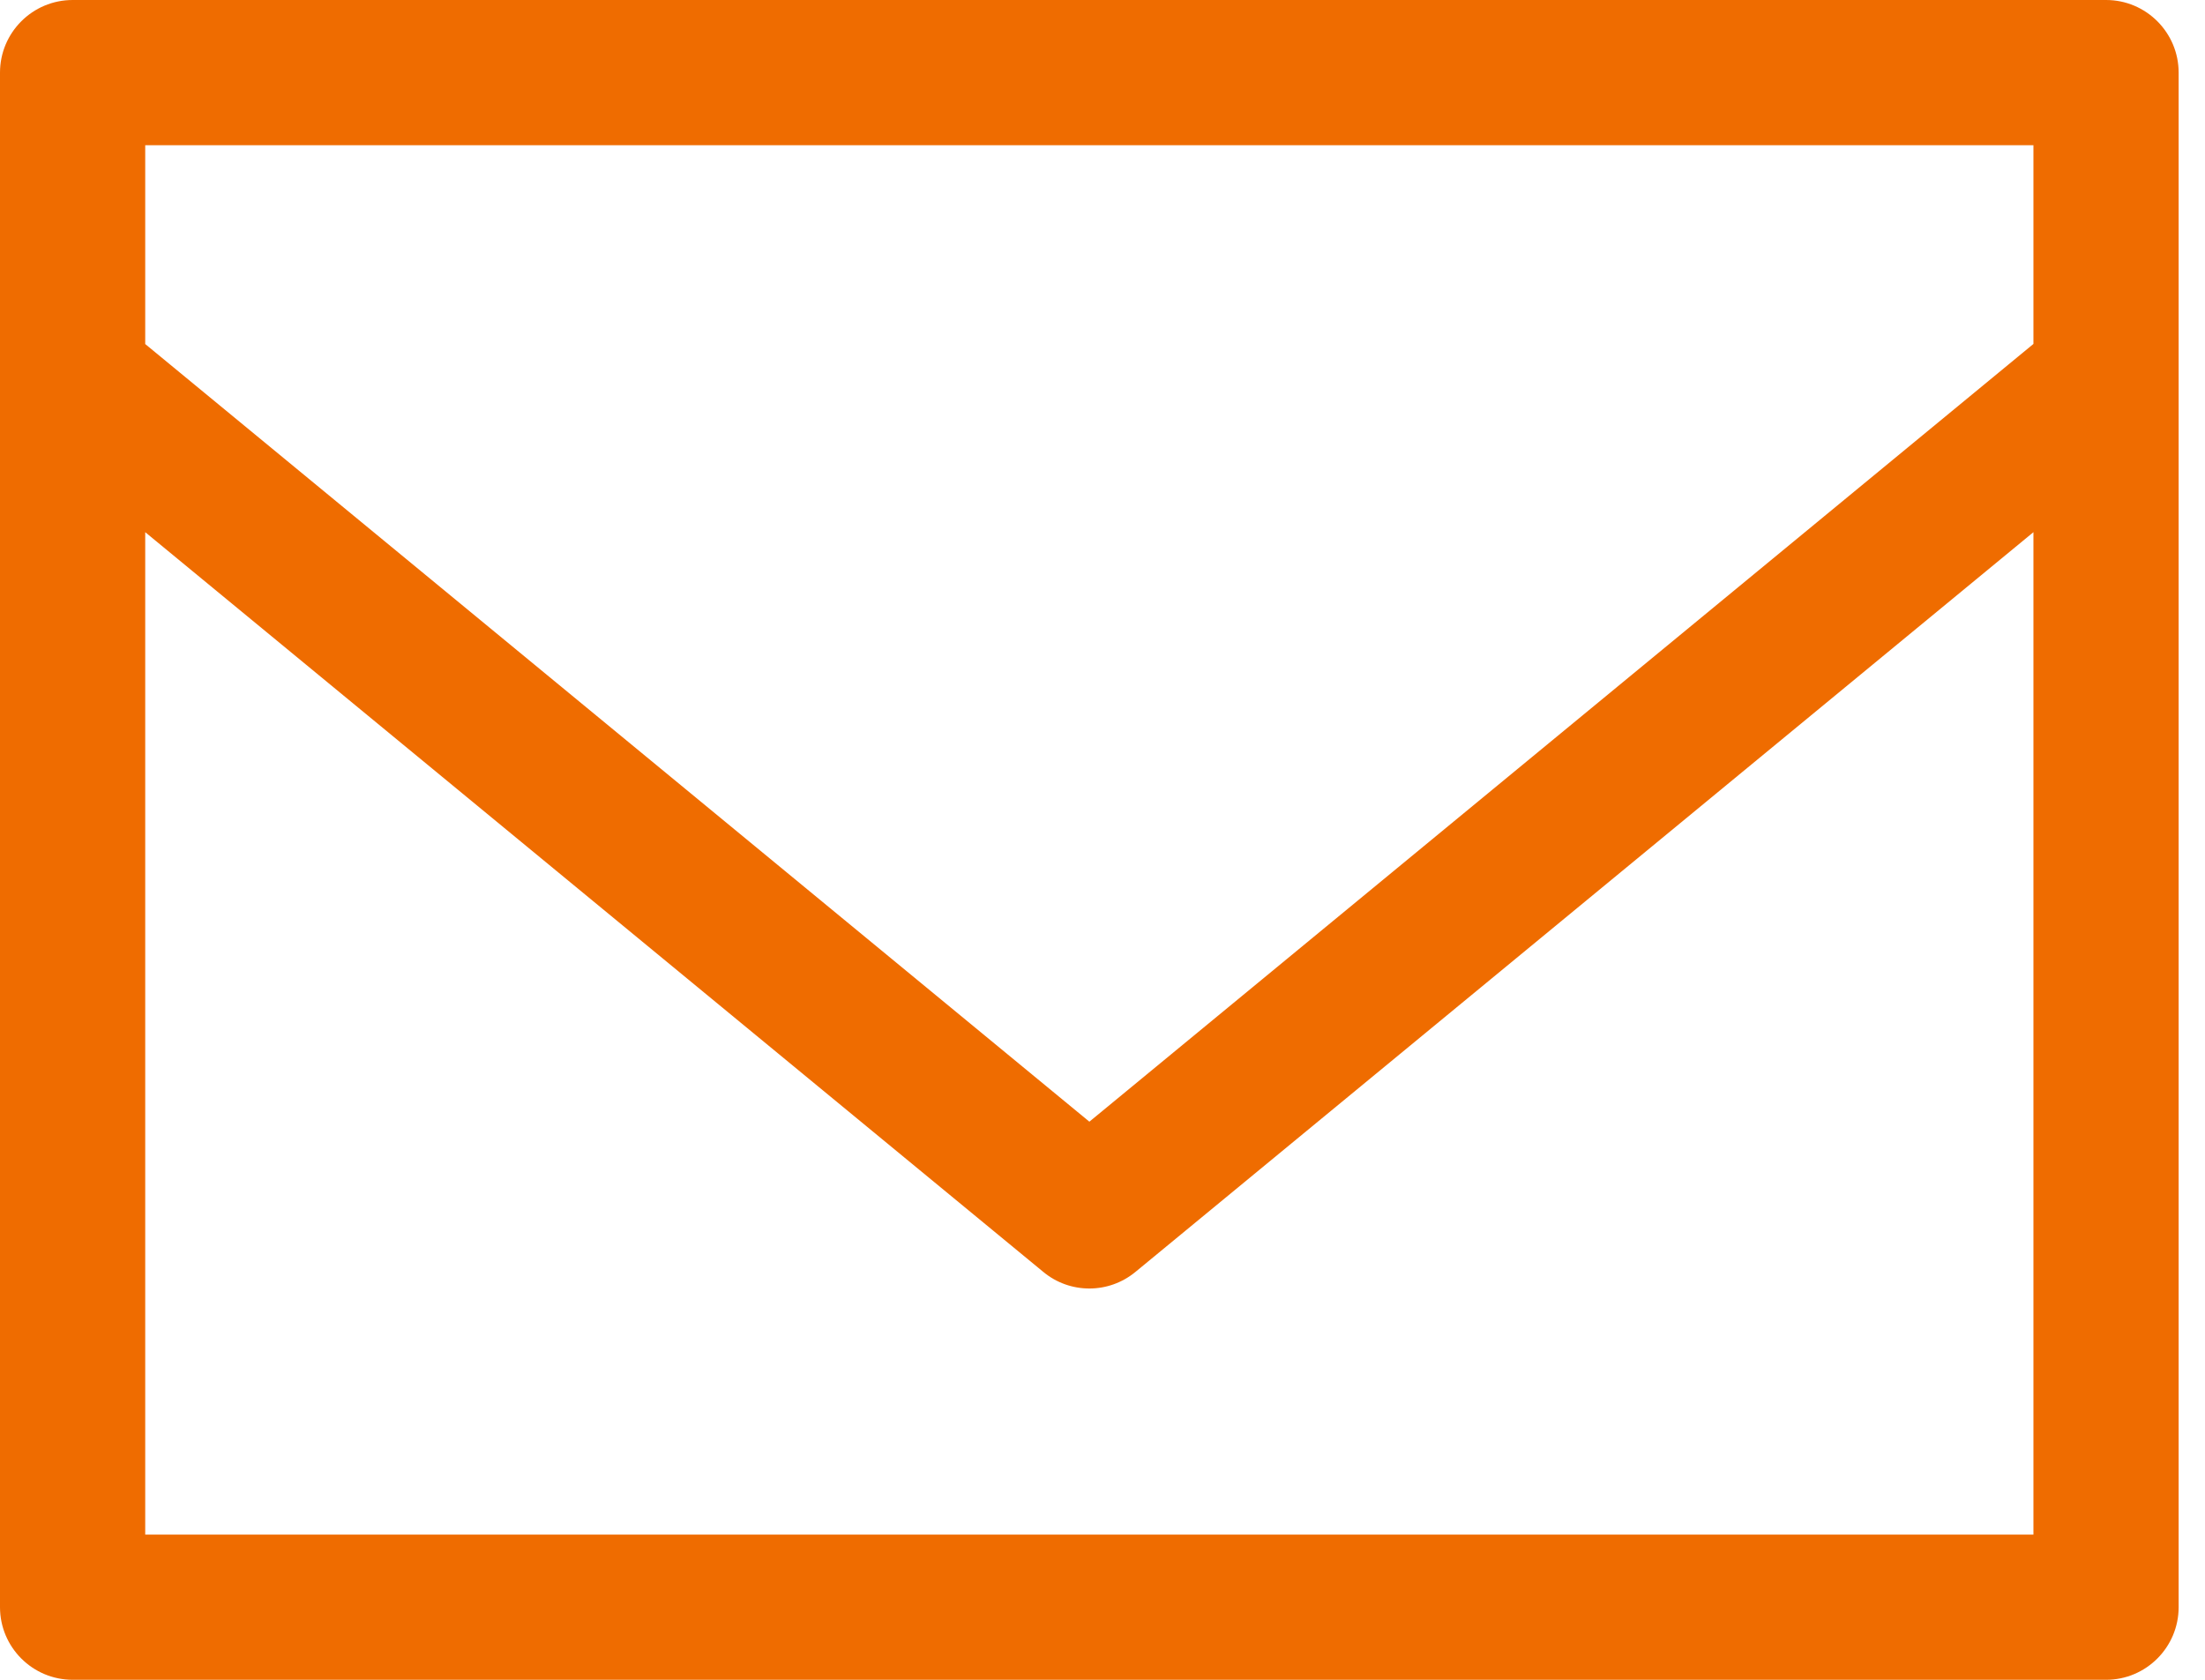
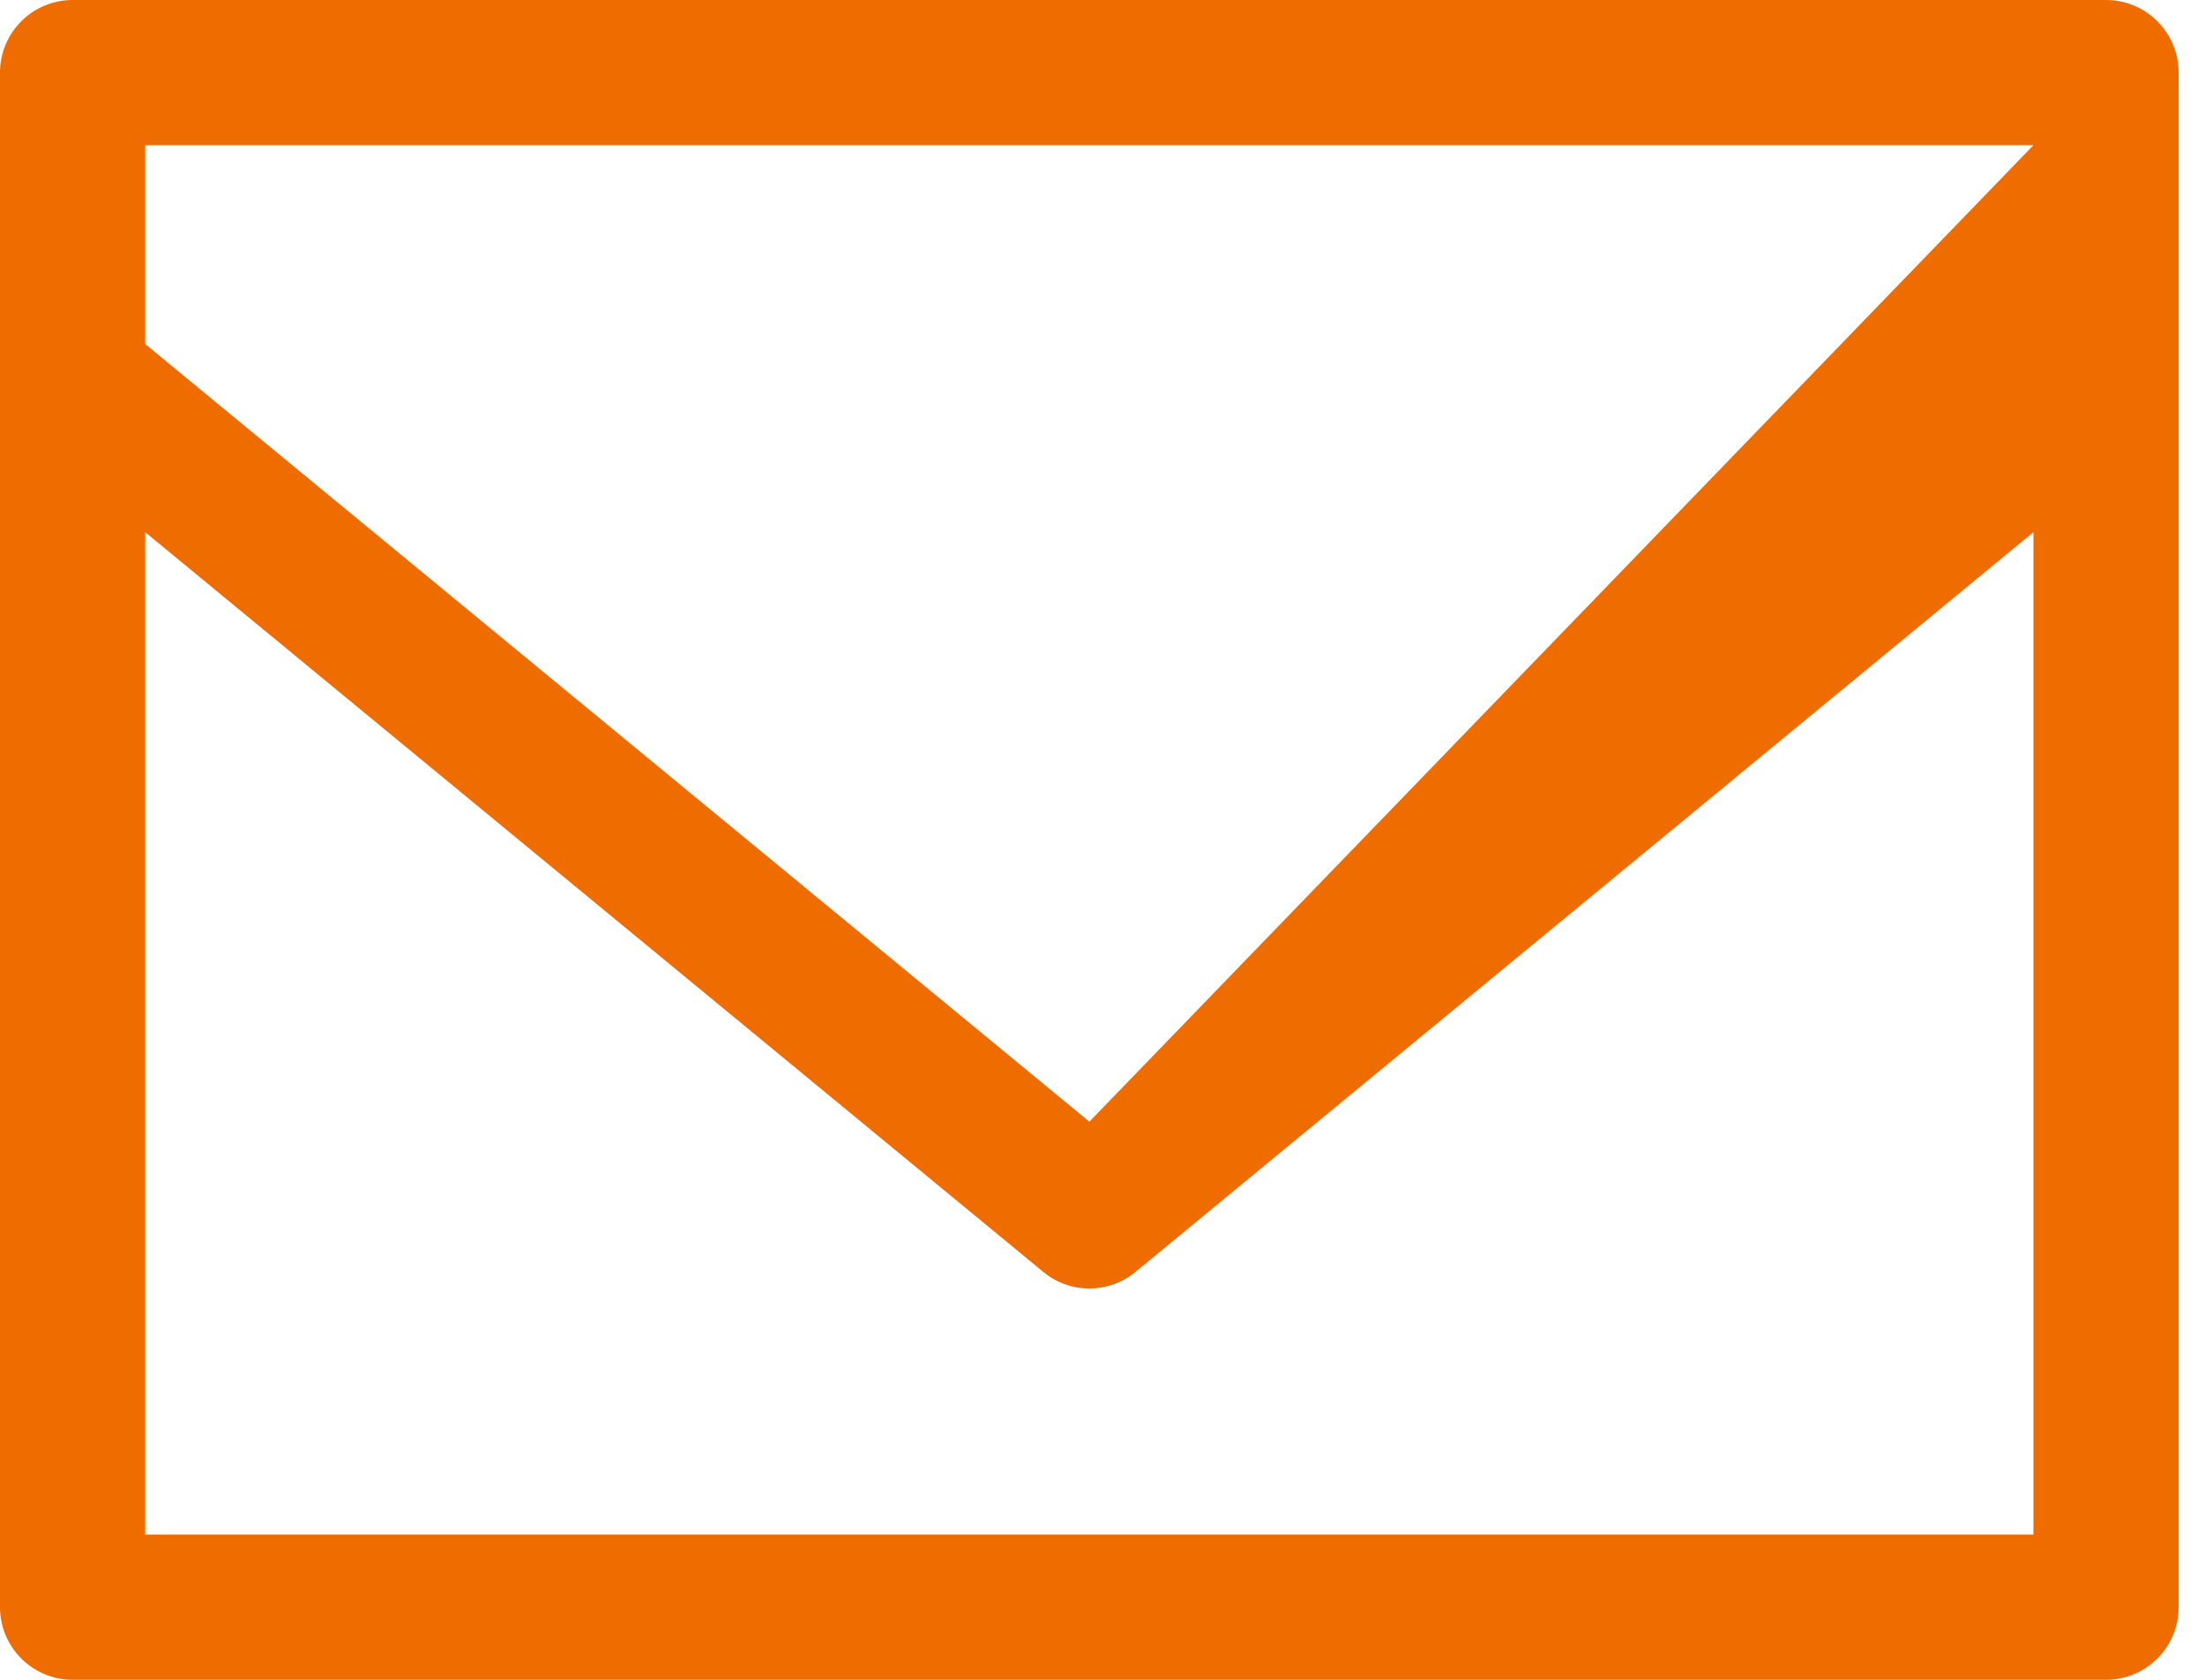
<svg xmlns="http://www.w3.org/2000/svg" width="21" height="16" viewBox="0 0 21 16" fill="none">
-   <path d="M20.058 0H0.692C0.31 0 0 0.31 0 0.692V15.308C0 15.69 0.31 16 0.692 16H20.058C20.439 16 20.749 15.69 20.749 15.308V0.692C20.749 0.31 20.439 0 20.058 0ZM19.366 1.383V3.276L10.375 10.684L1.383 3.277V1.383H19.366ZM1.383 14.617V5.069L9.935 12.114C10.062 12.22 10.218 12.273 10.375 12.273C10.531 12.273 10.687 12.22 10.815 12.114L19.366 5.069V14.617H1.383Z" fill="#EF6C00" />
+   <path d="M20.058 0H0.692C0.31 0 0 0.31 0 0.692V15.308C0 15.69 0.31 16 0.692 16H20.058C20.439 16 20.749 15.69 20.749 15.308V0.692C20.749 0.31 20.439 0 20.058 0ZM19.366 1.383L10.375 10.684L1.383 3.277V1.383H19.366ZM1.383 14.617V5.069L9.935 12.114C10.062 12.22 10.218 12.273 10.375 12.273C10.531 12.273 10.687 12.22 10.815 12.114L19.366 5.069V14.617H1.383Z" fill="#EF6C00" />
</svg>